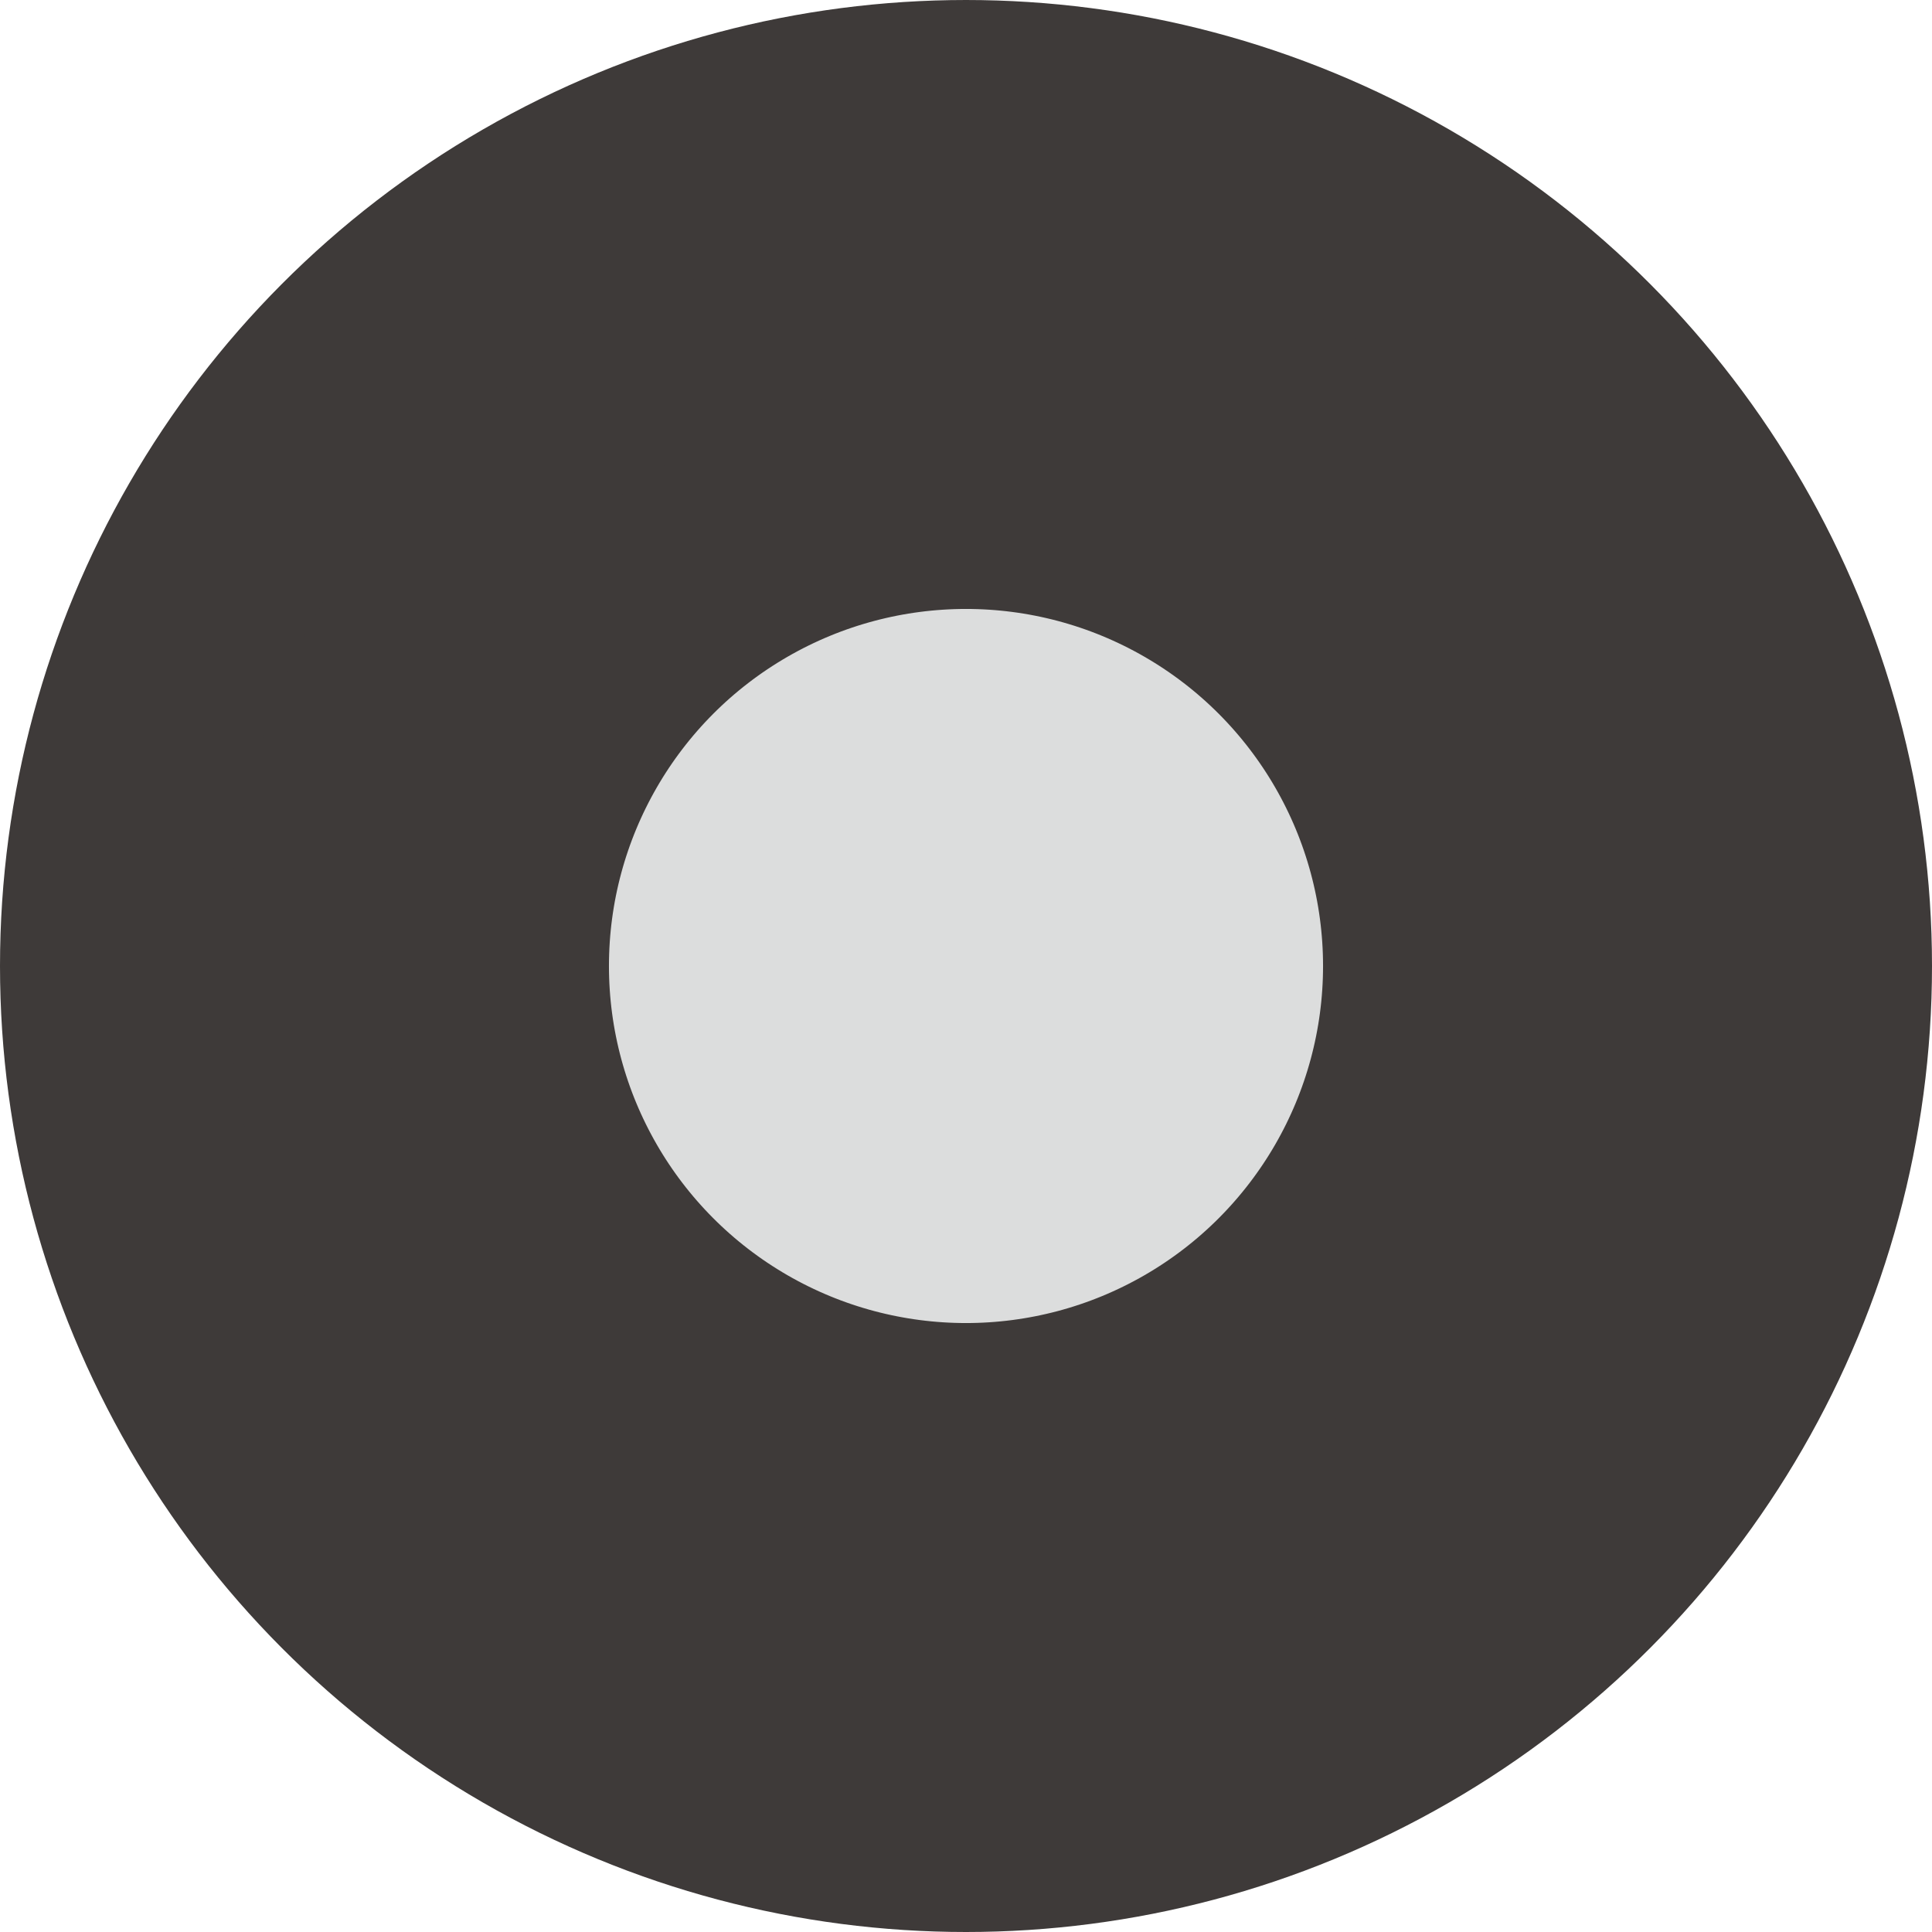
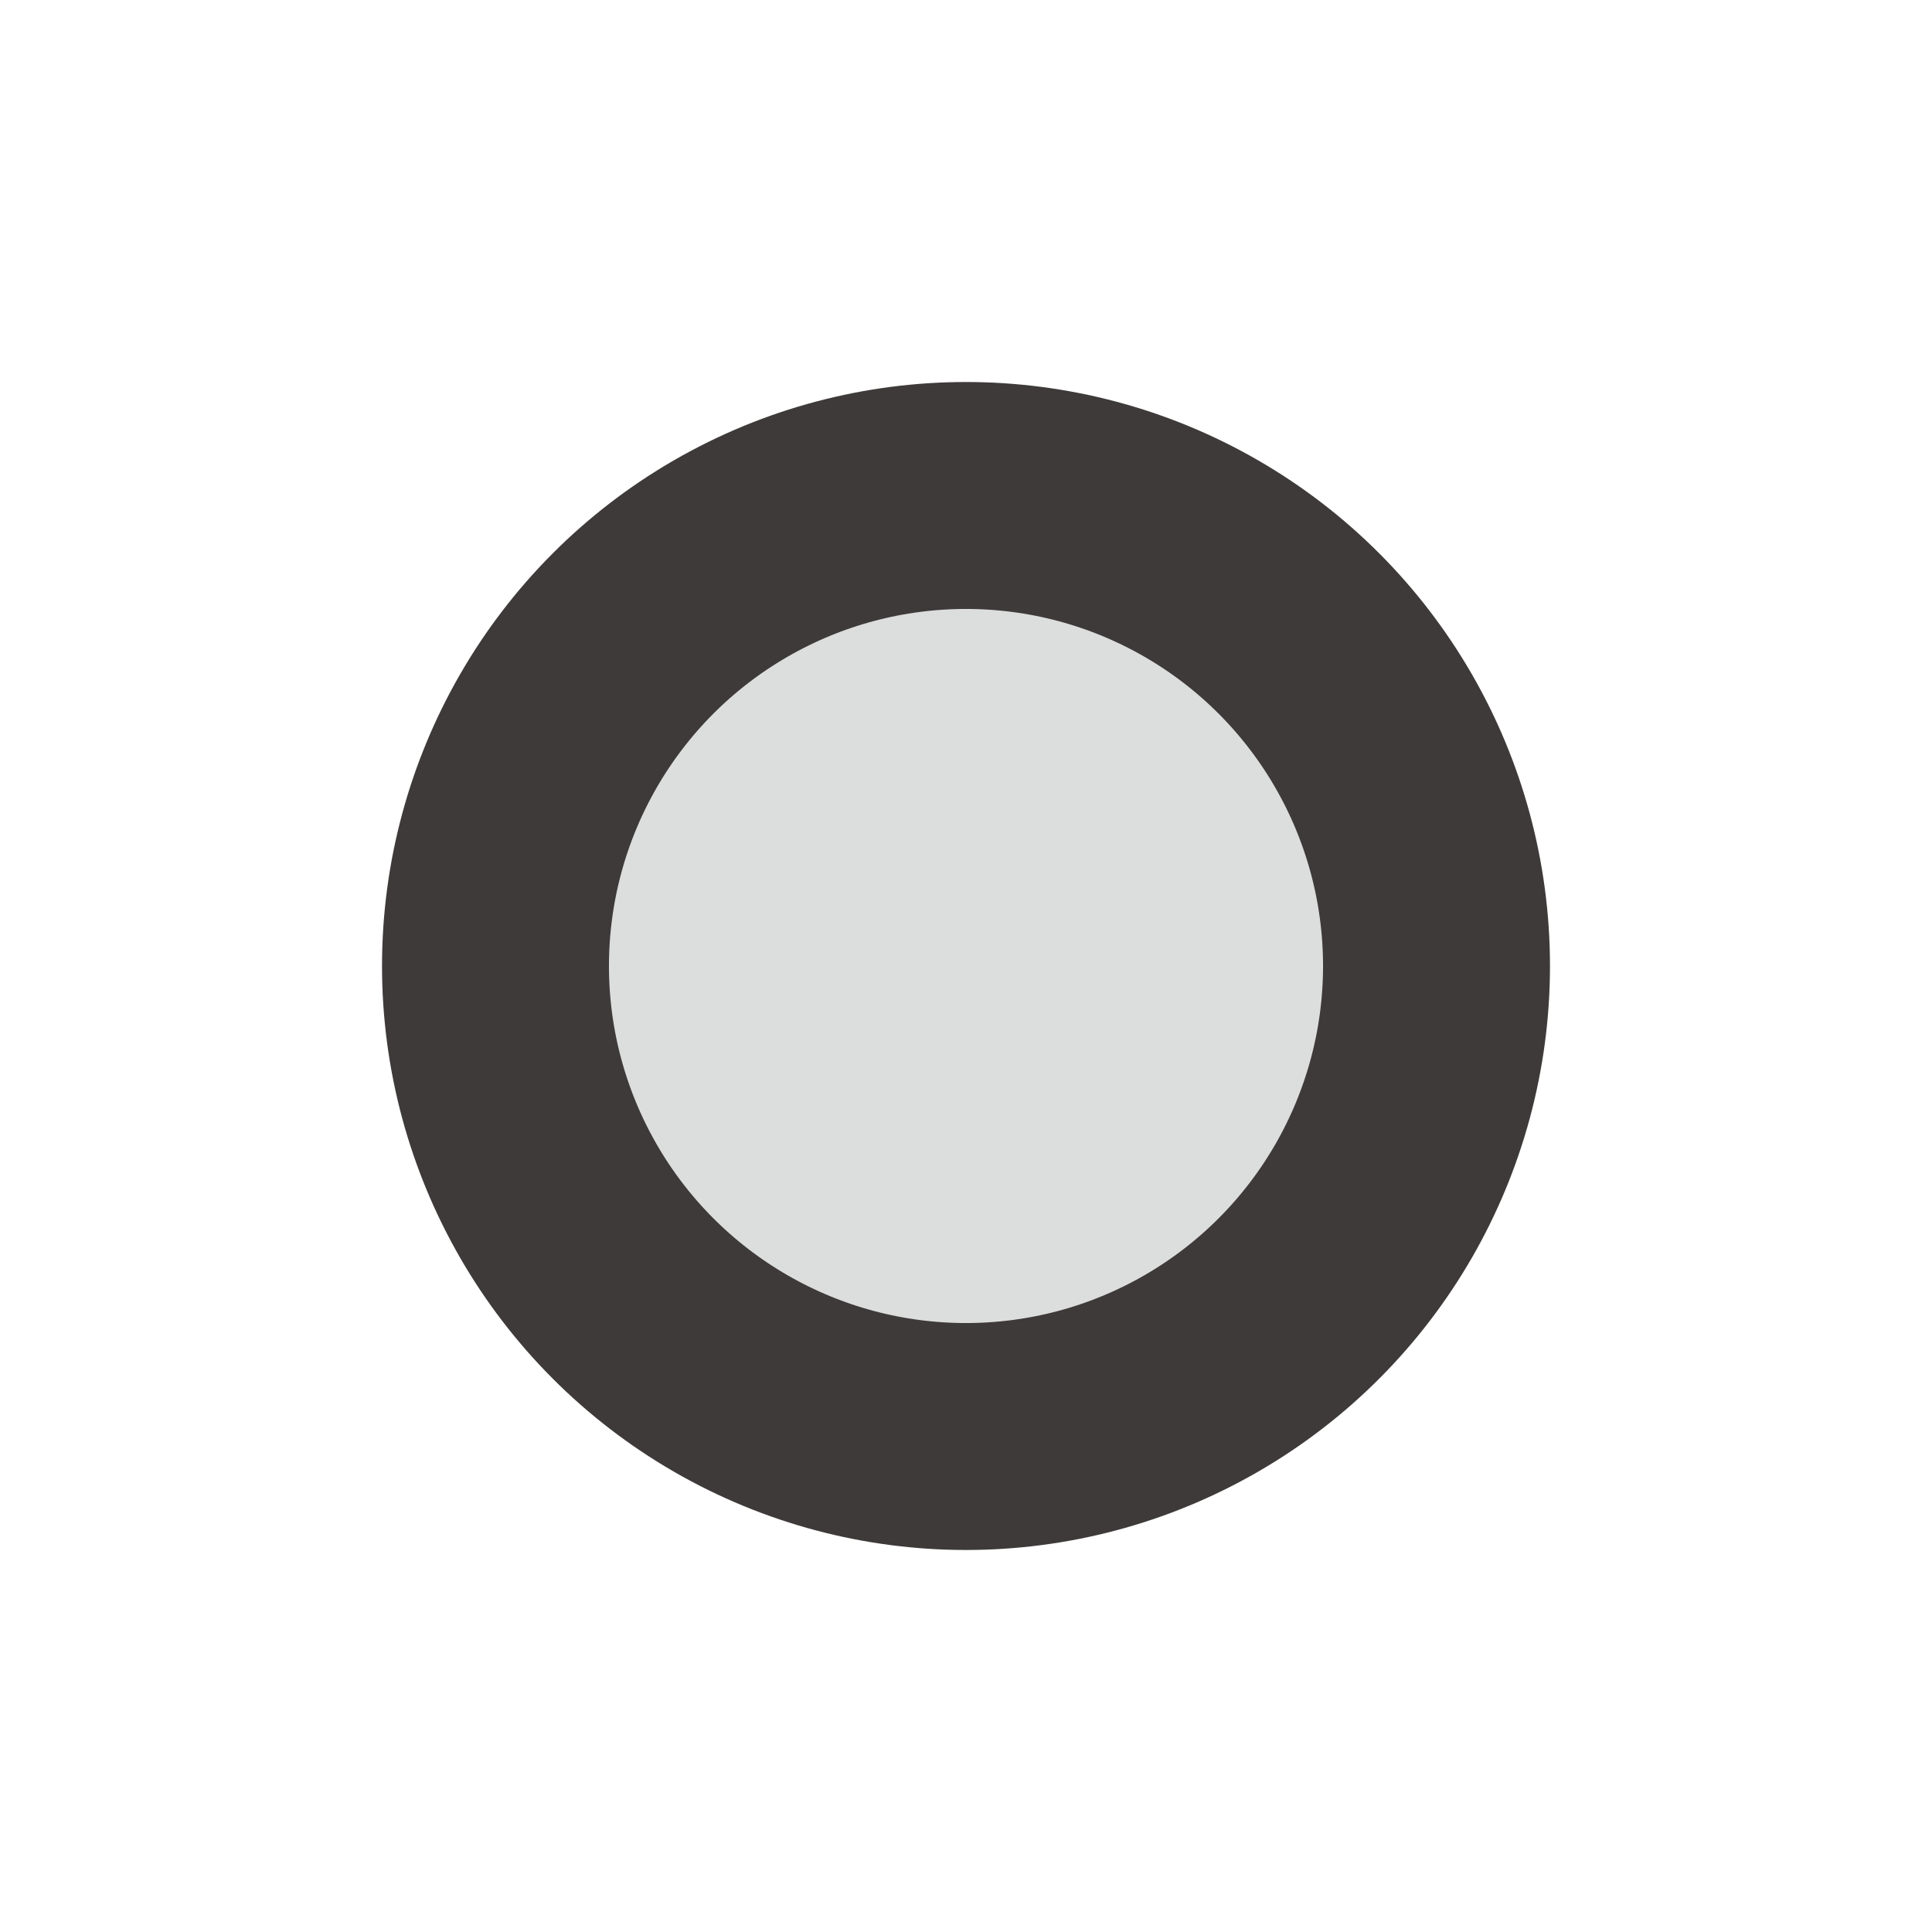
<svg xmlns="http://www.w3.org/2000/svg" viewBox="0 0 25.54 25.54">
  <defs>
    <style>.cls-1{fill:#3e3a39;}.cls-1,.cls-2{stroke:#3e3a39;stroke-linecap:round;stroke-linejoin:round;stroke-width:3px;}.cls-2{fill:#dcdddd;}</style>
  </defs>
  <title>资源 9</title>
  <g id="图层_2" data-name="图层 2">
    <g id="高速道路">
-       <circle class="cls-1" cx="12.77" cy="12.77" r="11.27" />
      <circle class="cls-2" cx="12.77" cy="12.77" r="6.22" />
    </g>
  </g>
</svg>